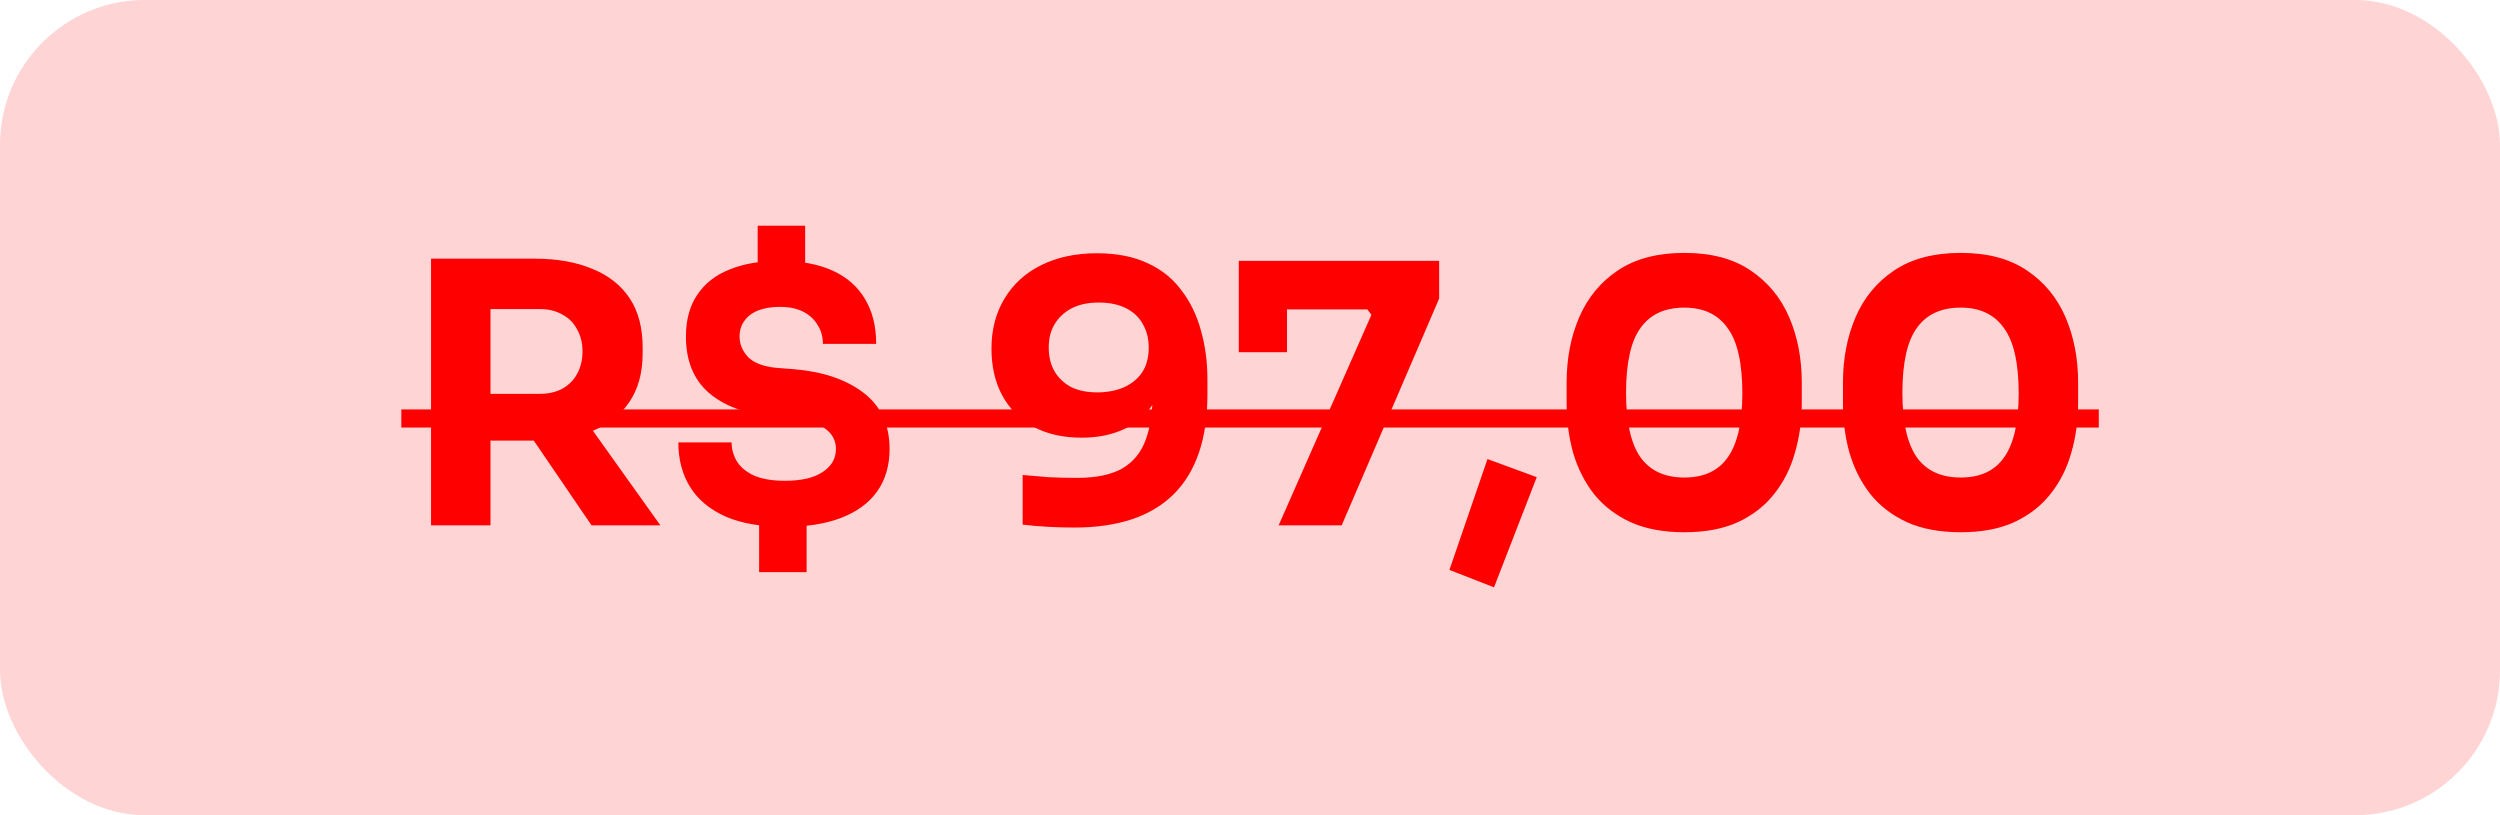
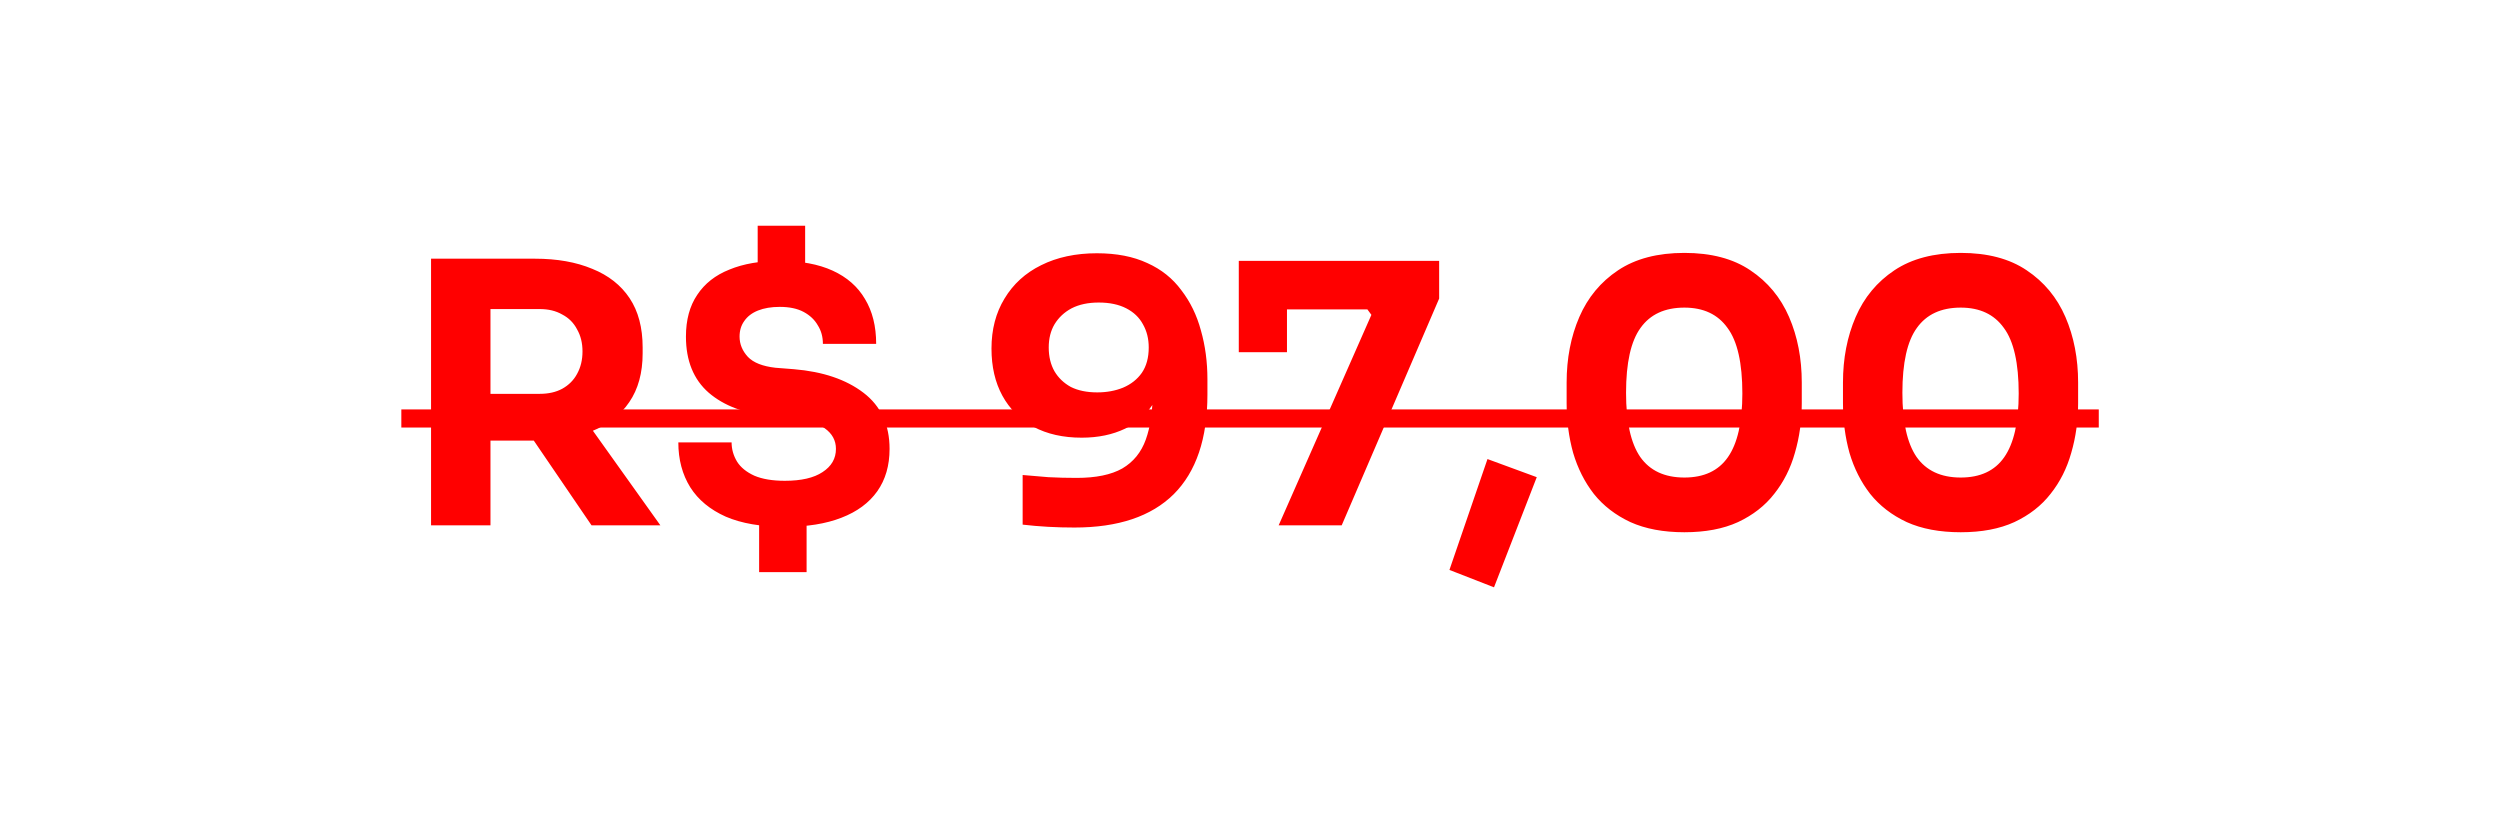
<svg xmlns="http://www.w3.org/2000/svg" width="138" height="45" viewBox="0 0 138 45" fill="none">
-   <rect width="138" height="45" rx="8" fill="#FF0000" fill-opacity="0.17" />
  <path d="M23.794 29V14.28H27.074V29H23.794ZM32.654 29L28.374 22.72H31.974L36.454 29H32.654ZM26.194 24.32V21.74H29.794C30.274 21.74 30.688 21.647 31.034 21.46C31.394 21.26 31.668 20.987 31.854 20.64C32.054 20.28 32.154 19.867 32.154 19.4C32.154 18.933 32.054 18.527 31.854 18.18C31.668 17.82 31.394 17.547 31.034 17.36C30.688 17.16 30.274 17.06 29.794 17.06H26.194V14.28H29.534C30.748 14.28 31.801 14.467 32.694 14.84C33.588 15.2 34.274 15.74 34.754 16.46C35.234 17.18 35.474 18.087 35.474 19.18V19.5C35.474 20.58 35.228 21.48 34.734 22.2C34.254 22.907 33.568 23.44 32.674 23.8C31.794 24.147 30.748 24.32 29.534 24.32H26.194ZM43.324 29.08C42.017 29.08 40.93 28.893 40.064 28.52C39.197 28.133 38.544 27.593 38.104 26.9C37.664 26.193 37.444 25.367 37.444 24.42H40.384C40.384 24.793 40.484 25.147 40.684 25.48C40.884 25.8 41.204 26.06 41.644 26.26C42.084 26.447 42.644 26.54 43.324 26.54C44.23 26.54 44.924 26.38 45.404 26.06C45.897 25.74 46.144 25.313 46.144 24.78C46.144 24.313 45.937 23.933 45.524 23.64C45.11 23.333 44.45 23.133 43.544 23.04L42.524 22.96C41.097 22.827 39.964 22.4 39.124 21.68C38.284 20.947 37.864 19.913 37.864 18.58C37.864 17.66 38.07 16.893 38.484 16.28C38.897 15.653 39.49 15.187 40.264 14.88C41.037 14.56 41.964 14.4 43.044 14.4C44.204 14.4 45.177 14.58 45.964 14.94C46.75 15.3 47.344 15.82 47.744 16.5C48.157 17.18 48.364 18.007 48.364 18.98H45.424C45.424 18.593 45.33 18.253 45.144 17.96C44.97 17.653 44.71 17.407 44.364 17.22C44.017 17.033 43.577 16.94 43.044 16.94C42.577 16.94 42.177 17.007 41.844 17.14C41.51 17.273 41.257 17.467 41.084 17.72C40.91 17.96 40.824 18.247 40.824 18.58C40.824 18.993 40.977 19.367 41.284 19.7C41.59 20.02 42.097 20.22 42.804 20.3L43.824 20.38C45.424 20.513 46.704 20.947 47.664 21.68C48.624 22.413 49.104 23.447 49.104 24.78C49.104 25.7 48.877 26.48 48.424 27.12C47.97 27.76 47.31 28.247 46.444 28.58C45.59 28.913 44.55 29.08 43.324 29.08ZM41.904 31.58V28.66H44.524V31.58H41.904ZM41.824 15.38V12.46H44.444V15.38H41.824ZM60.55 13.98C61.63 13.98 62.557 14.16 63.33 14.52C64.104 14.867 64.73 15.367 65.21 16.02C65.704 16.66 66.064 17.4 66.29 18.24C66.53 19.08 66.65 19.98 66.65 20.94V21.78C66.65 24.207 66.03 26.04 64.79 27.28C63.55 28.507 61.724 29.12 59.31 29.12C58.817 29.12 58.33 29.107 57.85 29.08C57.37 29.053 56.904 29.013 56.45 28.96V26.22C56.89 26.26 57.364 26.3 57.87 26.34C58.377 26.367 58.897 26.38 59.43 26.38C60.497 26.38 61.337 26.207 61.95 25.86C62.564 25.5 62.997 24.967 63.25 24.26C63.504 23.553 63.63 22.68 63.63 21.64V20.12L64.35 19.64C64.337 20.64 64.13 21.48 63.73 22.16C63.344 22.827 62.804 23.327 62.11 23.66C61.417 23.993 60.617 24.16 59.71 24.16C58.684 24.16 57.797 23.96 57.05 23.56C56.304 23.147 55.73 22.573 55.33 21.84C54.93 21.107 54.73 20.24 54.73 19.24C54.73 18.187 54.97 17.267 55.45 16.48C55.93 15.68 56.604 15.067 57.47 14.64C58.35 14.2 59.377 13.98 60.55 13.98ZM60.65 16.7C60.064 16.7 59.564 16.807 59.15 17.02C58.75 17.233 58.437 17.527 58.21 17.9C57.997 18.26 57.89 18.687 57.89 19.18C57.89 19.687 57.997 20.127 58.21 20.5C58.424 20.86 58.724 21.147 59.11 21.36C59.51 21.56 59.997 21.66 60.57 21.66C61.09 21.66 61.564 21.573 61.99 21.4C62.43 21.213 62.777 20.94 63.03 20.58C63.284 20.207 63.41 19.74 63.41 19.18C63.41 18.7 63.304 18.273 63.09 17.9C62.89 17.527 62.584 17.233 62.17 17.02C61.757 16.807 61.25 16.7 60.65 16.7ZM70.581 29L75.701 17.38L75.481 17.08H68.381V14.4H79.441V16.48L74.061 29H70.581ZM68.381 19.44V14.4H71.041V19.44H68.381ZM82.469 32.42L80.009 31.46L82.109 25.34L84.829 26.34L82.469 32.42ZM92.978 29.38C91.818 29.38 90.825 29.193 89.998 28.82C89.171 28.433 88.498 27.913 87.978 27.26C87.471 26.607 87.091 25.853 86.838 25C86.598 24.133 86.478 23.22 86.478 22.26V21.12C86.478 19.787 86.711 18.58 87.178 17.5C87.645 16.42 88.358 15.56 89.318 14.92C90.278 14.28 91.498 13.96 92.978 13.96C94.458 13.96 95.671 14.28 96.618 14.92C97.578 15.56 98.291 16.42 98.758 17.5C99.225 18.58 99.458 19.787 99.458 21.12V22.26C99.458 23.22 99.331 24.133 99.078 25C98.838 25.853 98.458 26.607 97.938 27.26C97.431 27.913 96.765 28.433 95.938 28.82C95.125 29.193 94.138 29.38 92.978 29.38ZM92.978 26.36C94.058 26.36 94.858 25.987 95.378 25.24C95.911 24.48 96.178 23.307 96.178 21.72C96.178 20.04 95.905 18.833 95.358 18.1C94.825 17.353 94.031 16.98 92.978 16.98C91.898 16.98 91.091 17.353 90.558 18.1C90.025 18.833 89.758 20.027 89.758 21.68C89.758 23.28 90.018 24.46 90.538 25.22C91.071 25.98 91.885 26.36 92.978 26.36ZM108.232 29.38C107.072 29.38 106.078 29.193 105.252 28.82C104.425 28.433 103.752 27.913 103.232 27.26C102.725 26.607 102.345 25.853 102.092 25C101.852 24.133 101.732 23.22 101.732 22.26V21.12C101.732 19.787 101.965 18.58 102.432 17.5C102.898 16.42 103.612 15.56 104.572 14.92C105.532 14.28 106.752 13.96 108.232 13.96C109.712 13.96 110.925 14.28 111.872 14.92C112.832 15.56 113.545 16.42 114.012 17.5C114.478 18.58 114.712 19.787 114.712 21.12V22.26C114.712 23.22 114.585 24.133 114.332 25C114.092 25.853 113.712 26.607 113.192 27.26C112.685 27.913 112.018 28.433 111.192 28.82C110.378 29.193 109.392 29.38 108.232 29.38ZM108.232 26.36C109.312 26.36 110.112 25.987 110.632 25.24C111.165 24.48 111.432 23.307 111.432 21.72C111.432 20.04 111.158 18.833 110.612 18.1C110.078 17.353 109.285 16.98 108.232 16.98C107.152 16.98 106.345 17.353 105.812 18.1C105.278 18.833 105.012 20.027 105.012 21.68C105.012 23.28 105.272 24.46 105.792 25.22C106.325 25.98 107.138 26.36 108.232 26.36Z" fill="#FF0000" />
  <path d="M22.154 22.6H115.852V23.6H22.154V22.6Z" fill="#FF0000" />
</svg>